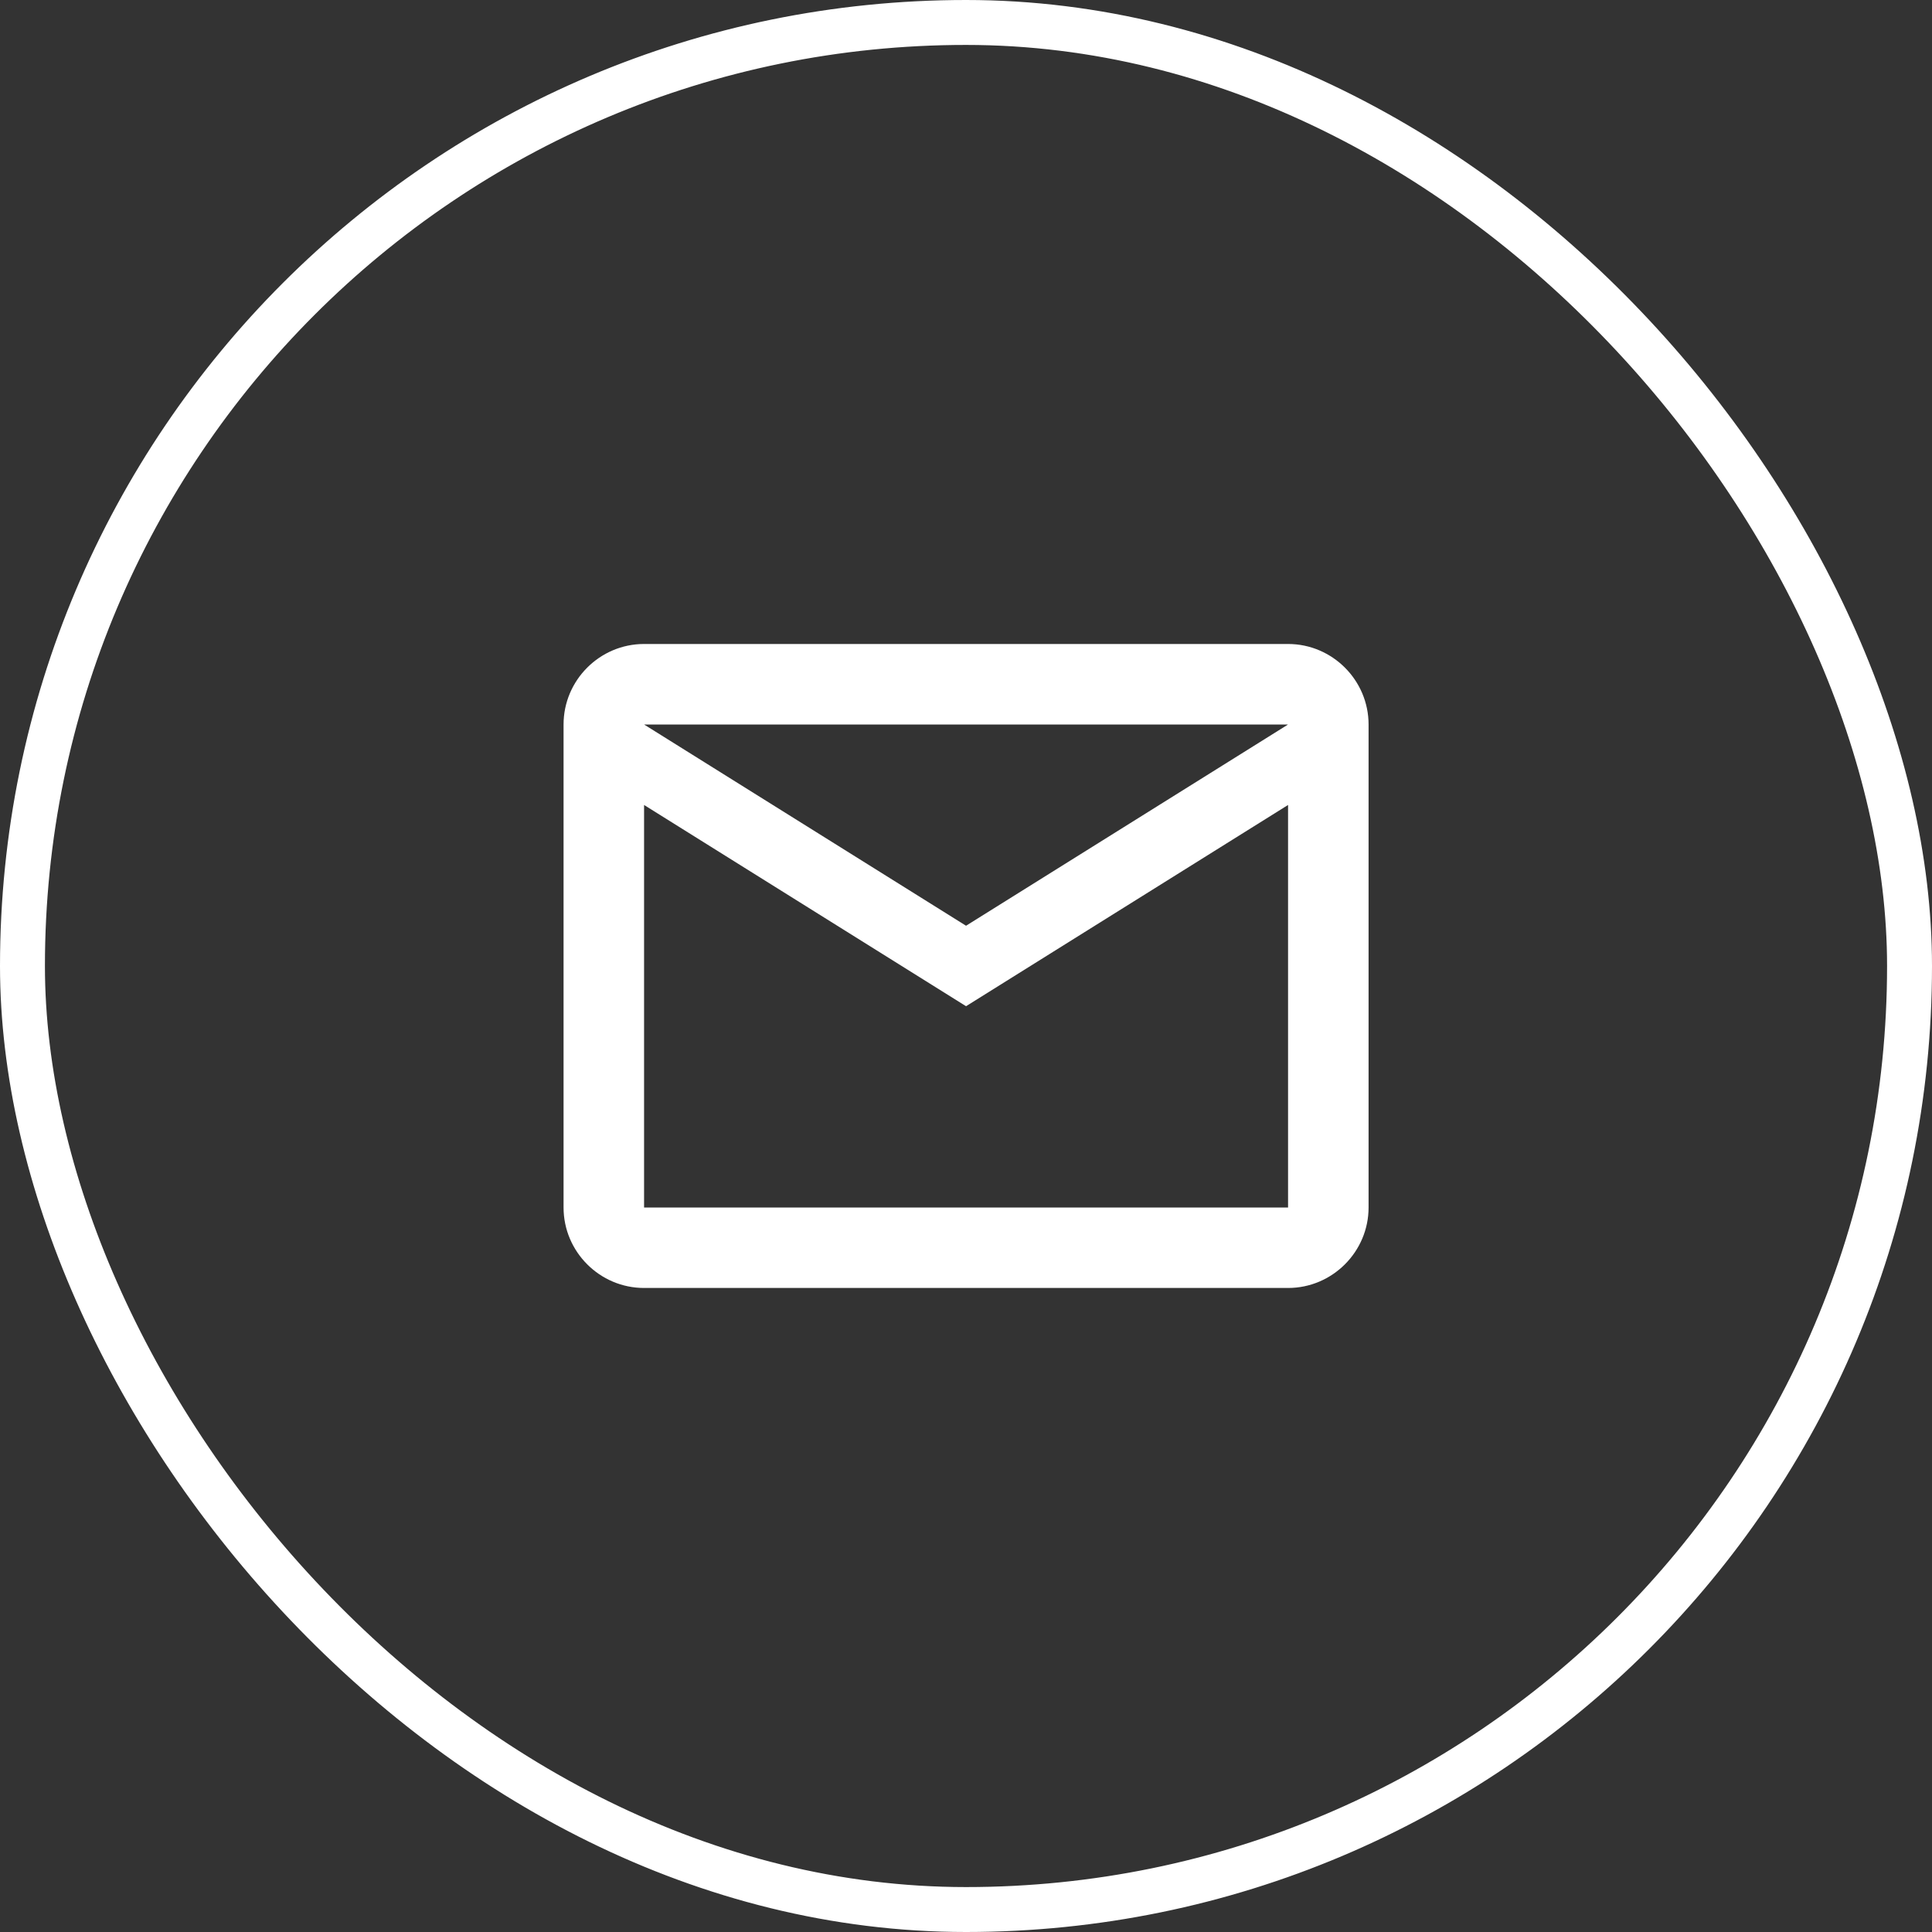
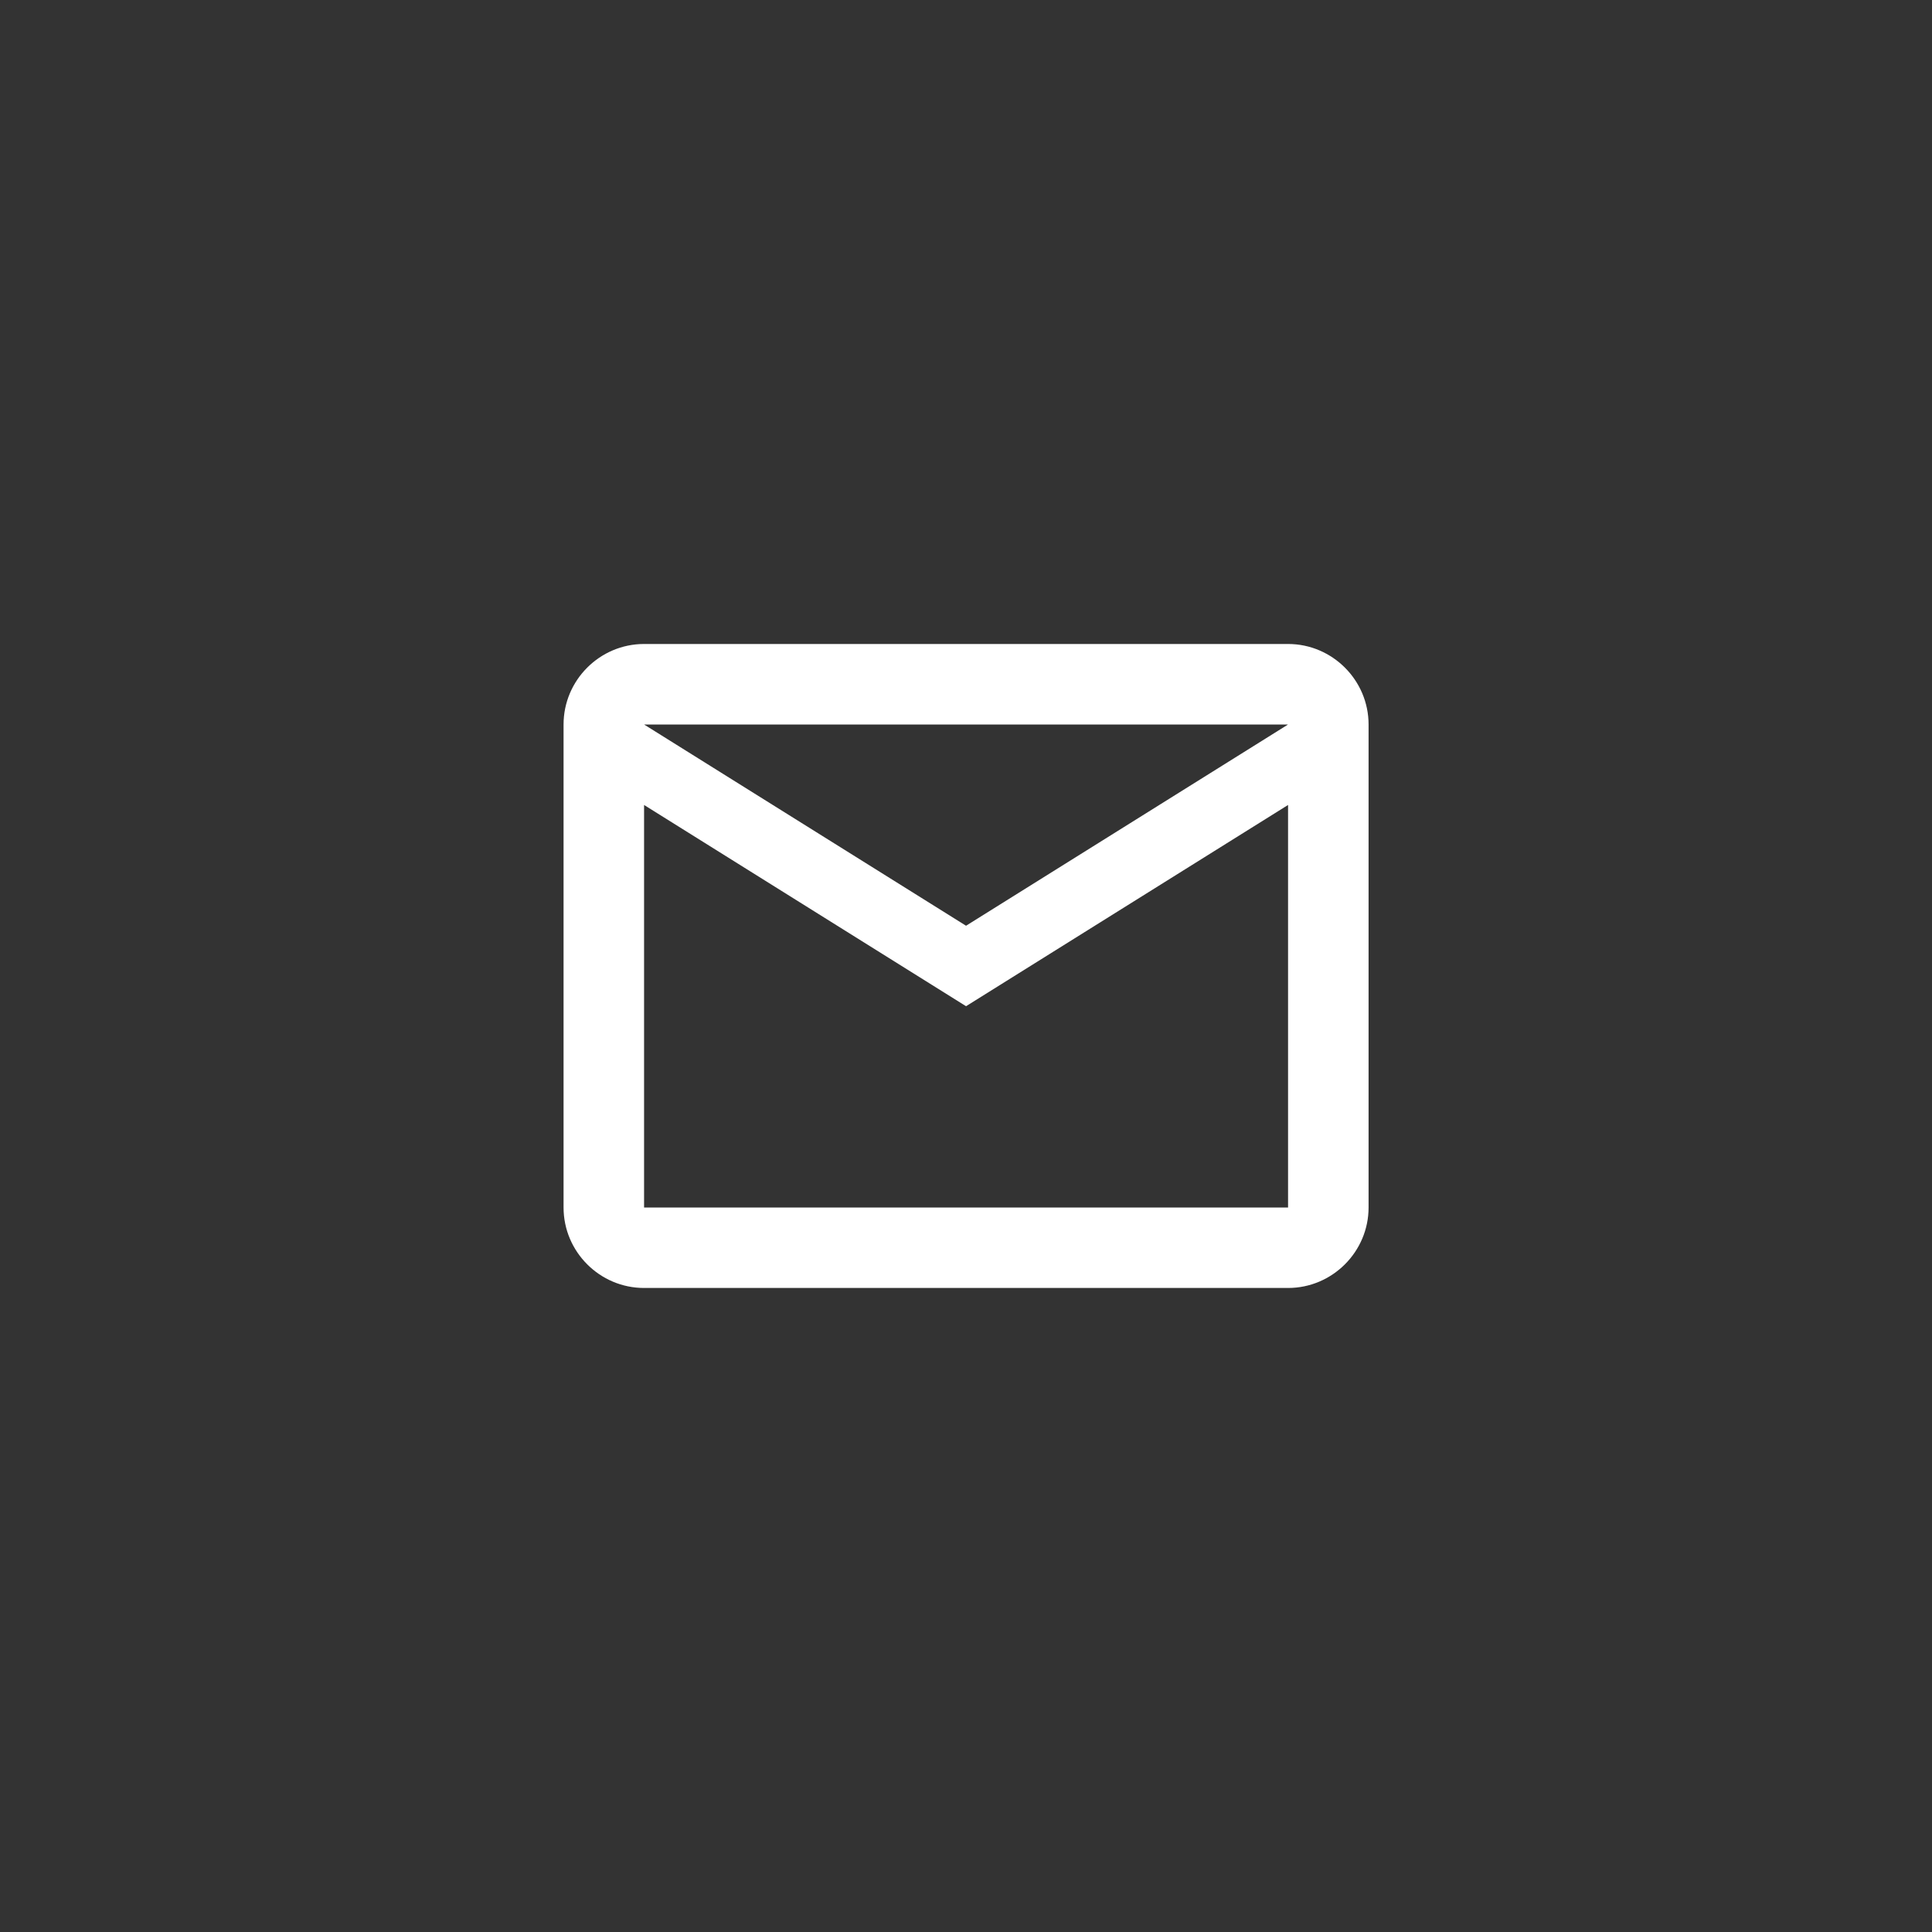
<svg xmlns="http://www.w3.org/2000/svg" width="43" height="43" viewBox="0 0 43 43" fill="none">
  <rect x="0" y="0" width="43" height="43" fill="#333333" stroke="none" />
-   <rect x="0.5" y="0.5" width="42" height="42" rx="21" stroke="white" />
  <path d="M30.46 16.125C30.46 15.139 29.653 14.333 28.668 14.333H14.335C13.349 14.333 12.543 15.139 12.543 16.125V26.875C12.543 27.86 13.349 28.666 14.335 28.666H28.668C29.653 28.666 30.46 27.86 30.46 26.875V16.125ZM28.668 16.125L21.501 20.604L14.335 16.125H28.668ZM28.668 26.875H14.335V17.916L21.501 22.395L28.668 17.916V26.875Z" fill="white" />
</svg>